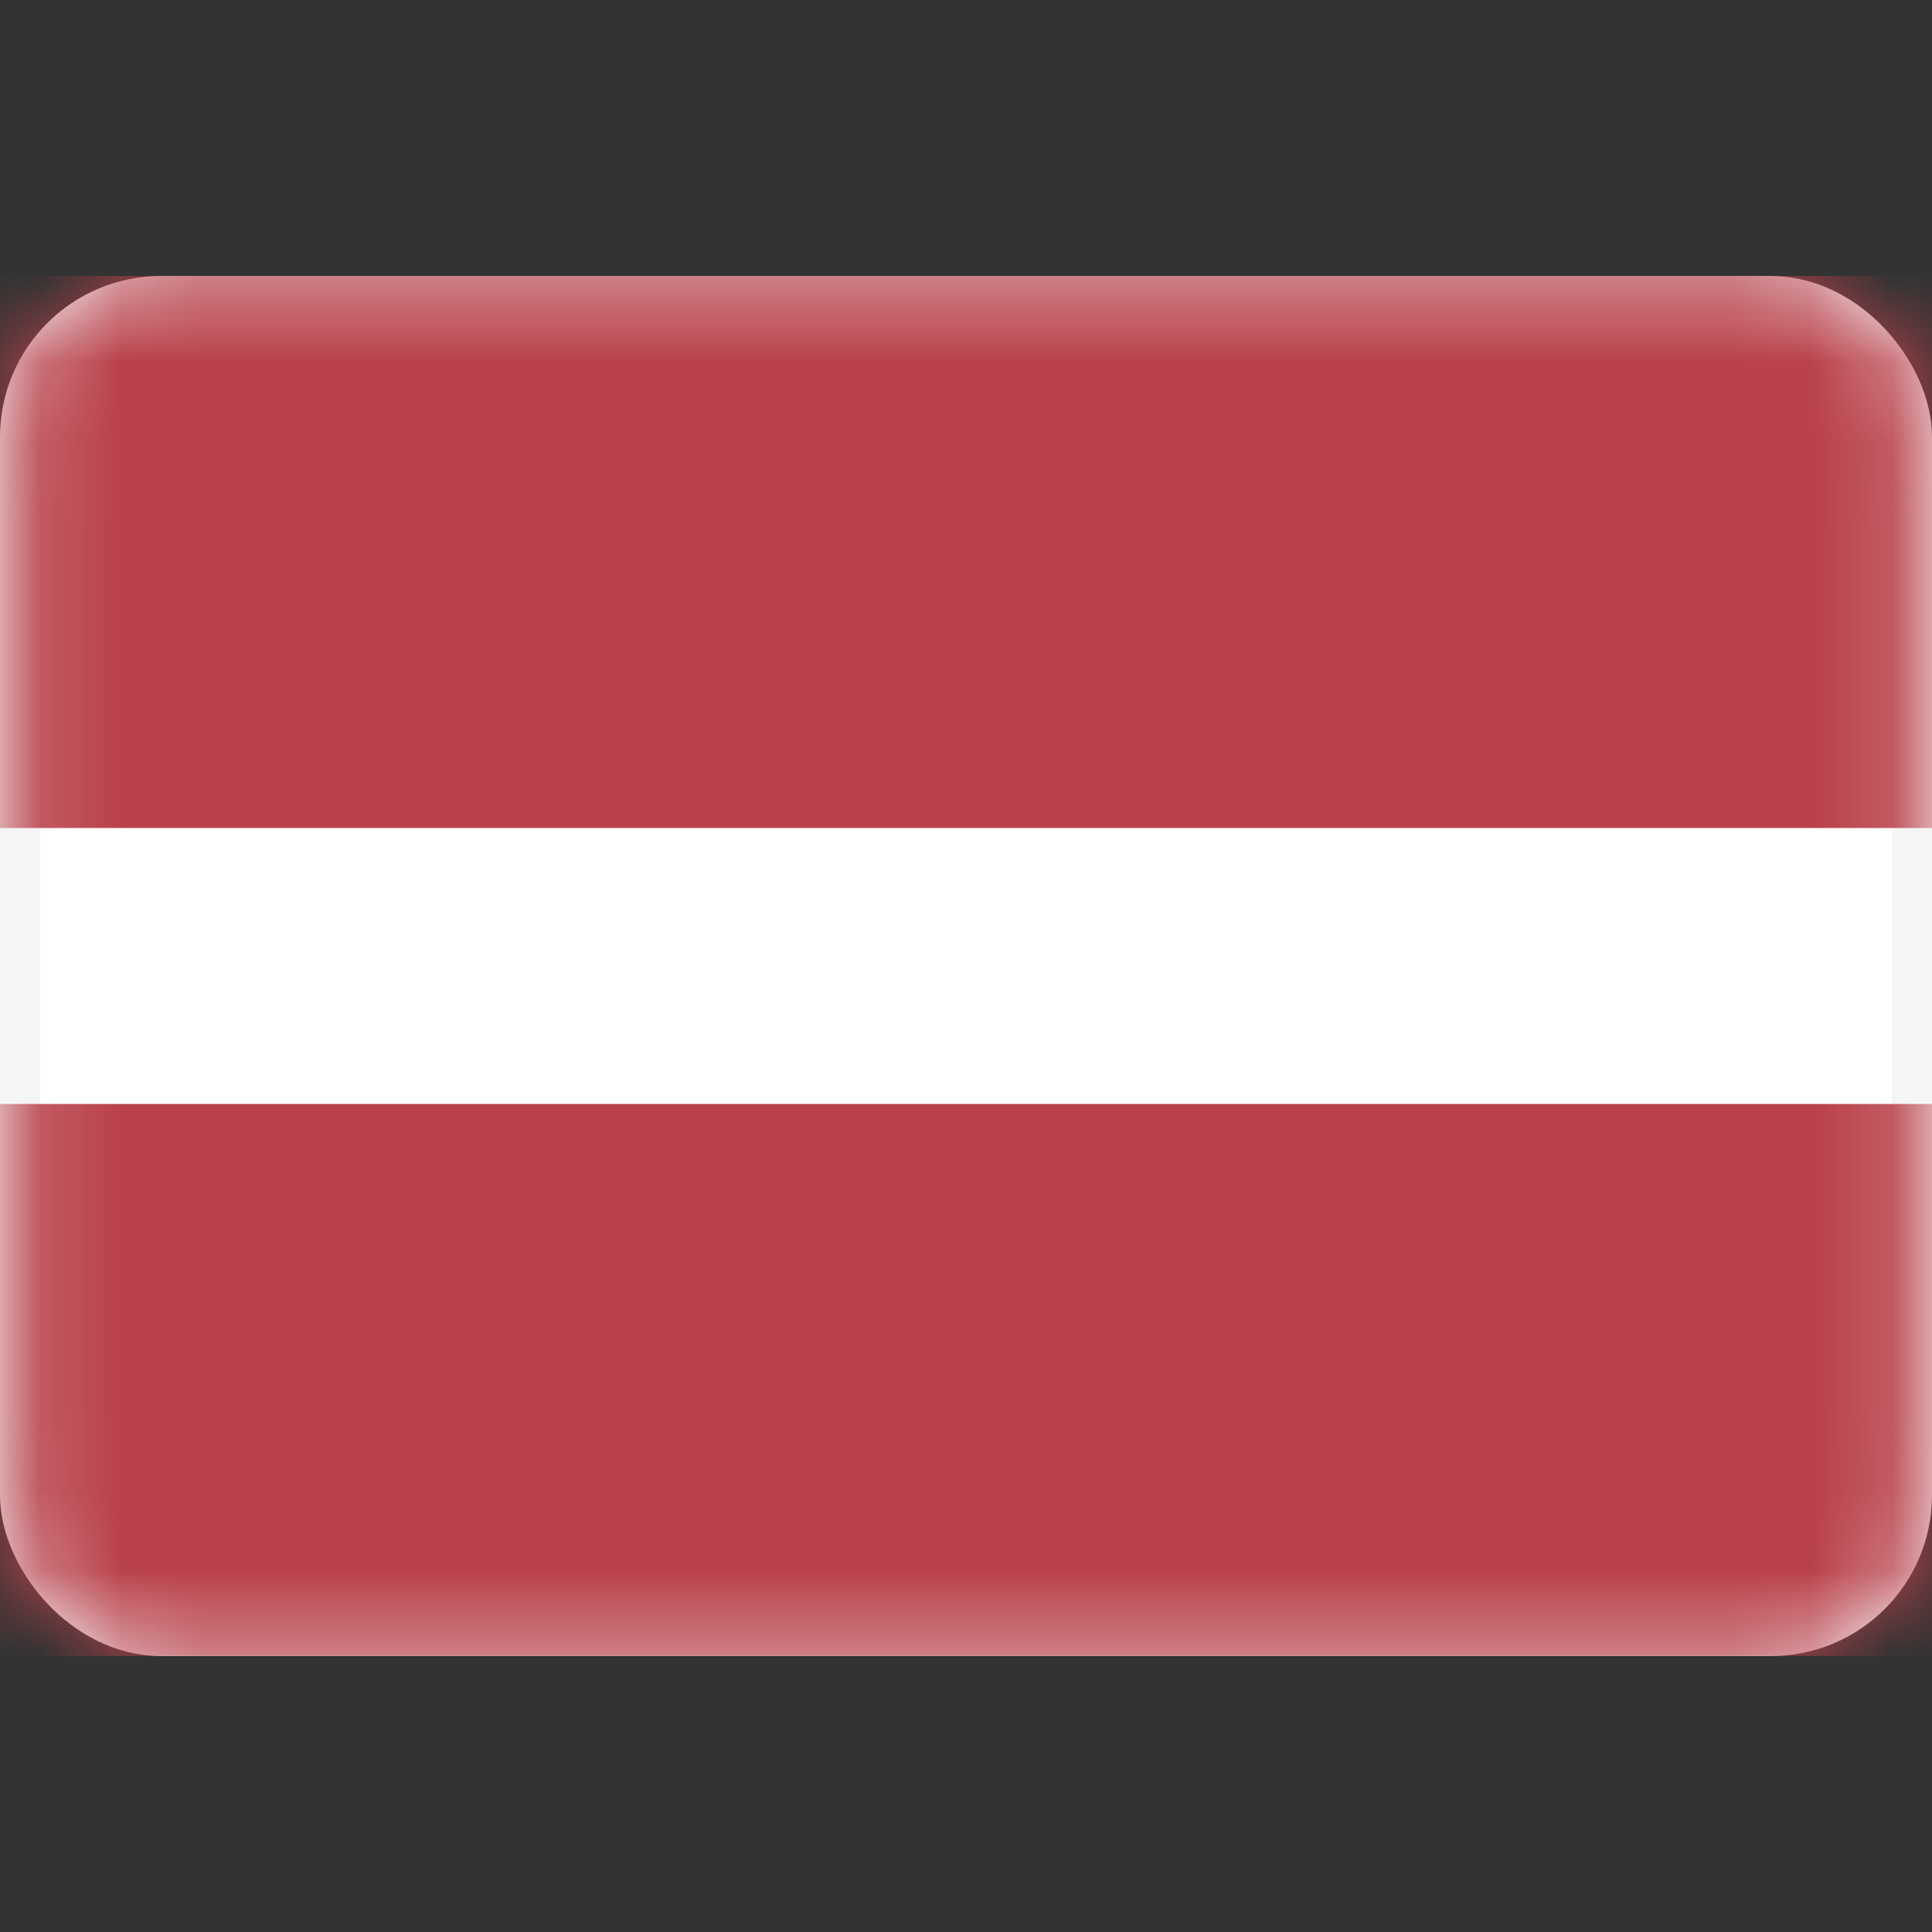
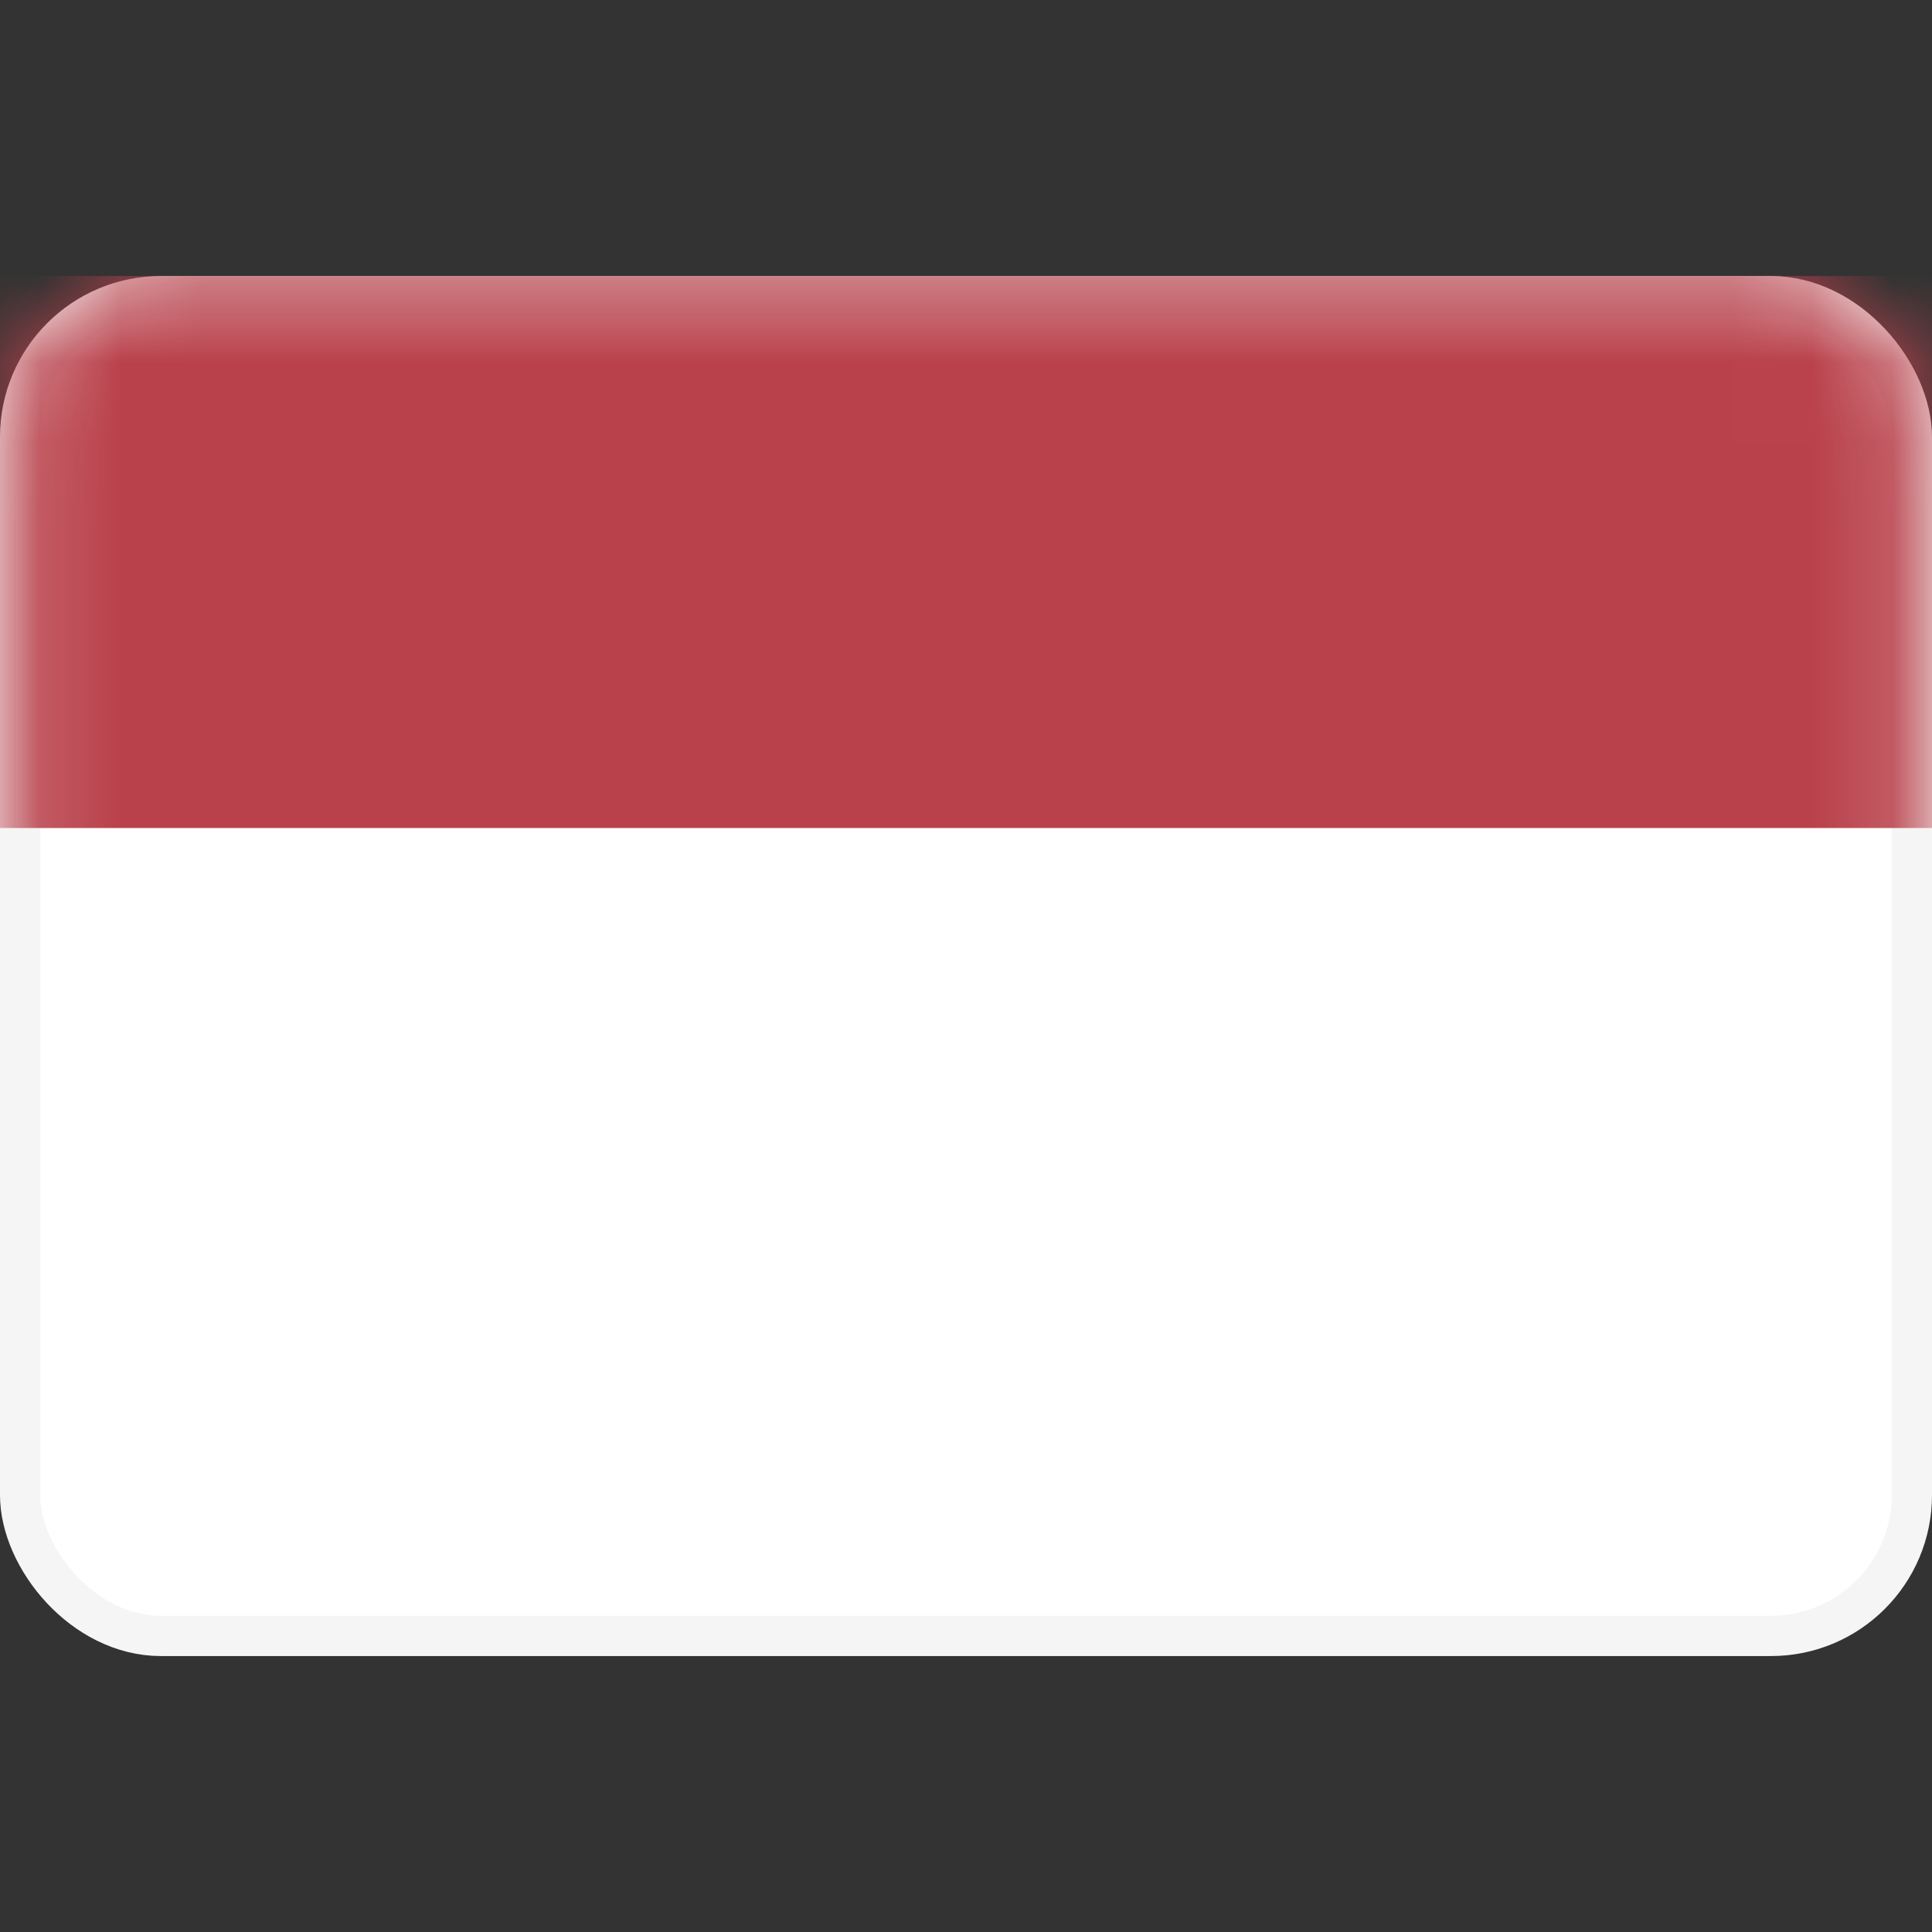
<svg xmlns="http://www.w3.org/2000/svg" width="24" height="24" viewBox="0 0 24 24" fill="none">
  <rect x="0" y="0" width="24" height="24" fill="#333333" stroke="none" />
  <rect x="0.25" y="3.679" width="23.5" height="16.643" rx="1.75" fill="white" stroke="#F5F5F5" stroke-width="0.5" />
  <mask id="mask0_1_1701" style="mask-type:luminance" maskUnits="userSpaceOnUse" x="0" y="3" width="24" height="18">
    <rect x="0.25" y="3.679" width="23.5" height="16.643" rx="1.75" fill="white" stroke="white" stroke-width="0.5" />
  </mask>
  <g mask="url(#mask0_1_1701)">
    <path fill-rule="evenodd" clip-rule="evenodd" d="M0 10.286H24V3.429H0V10.286Z" fill="#B9414B" />
-     <path fill-rule="evenodd" clip-rule="evenodd" d="M0 20.571H24V13.714H0V20.571Z" fill="#B9414B" />
  </g>
</svg>